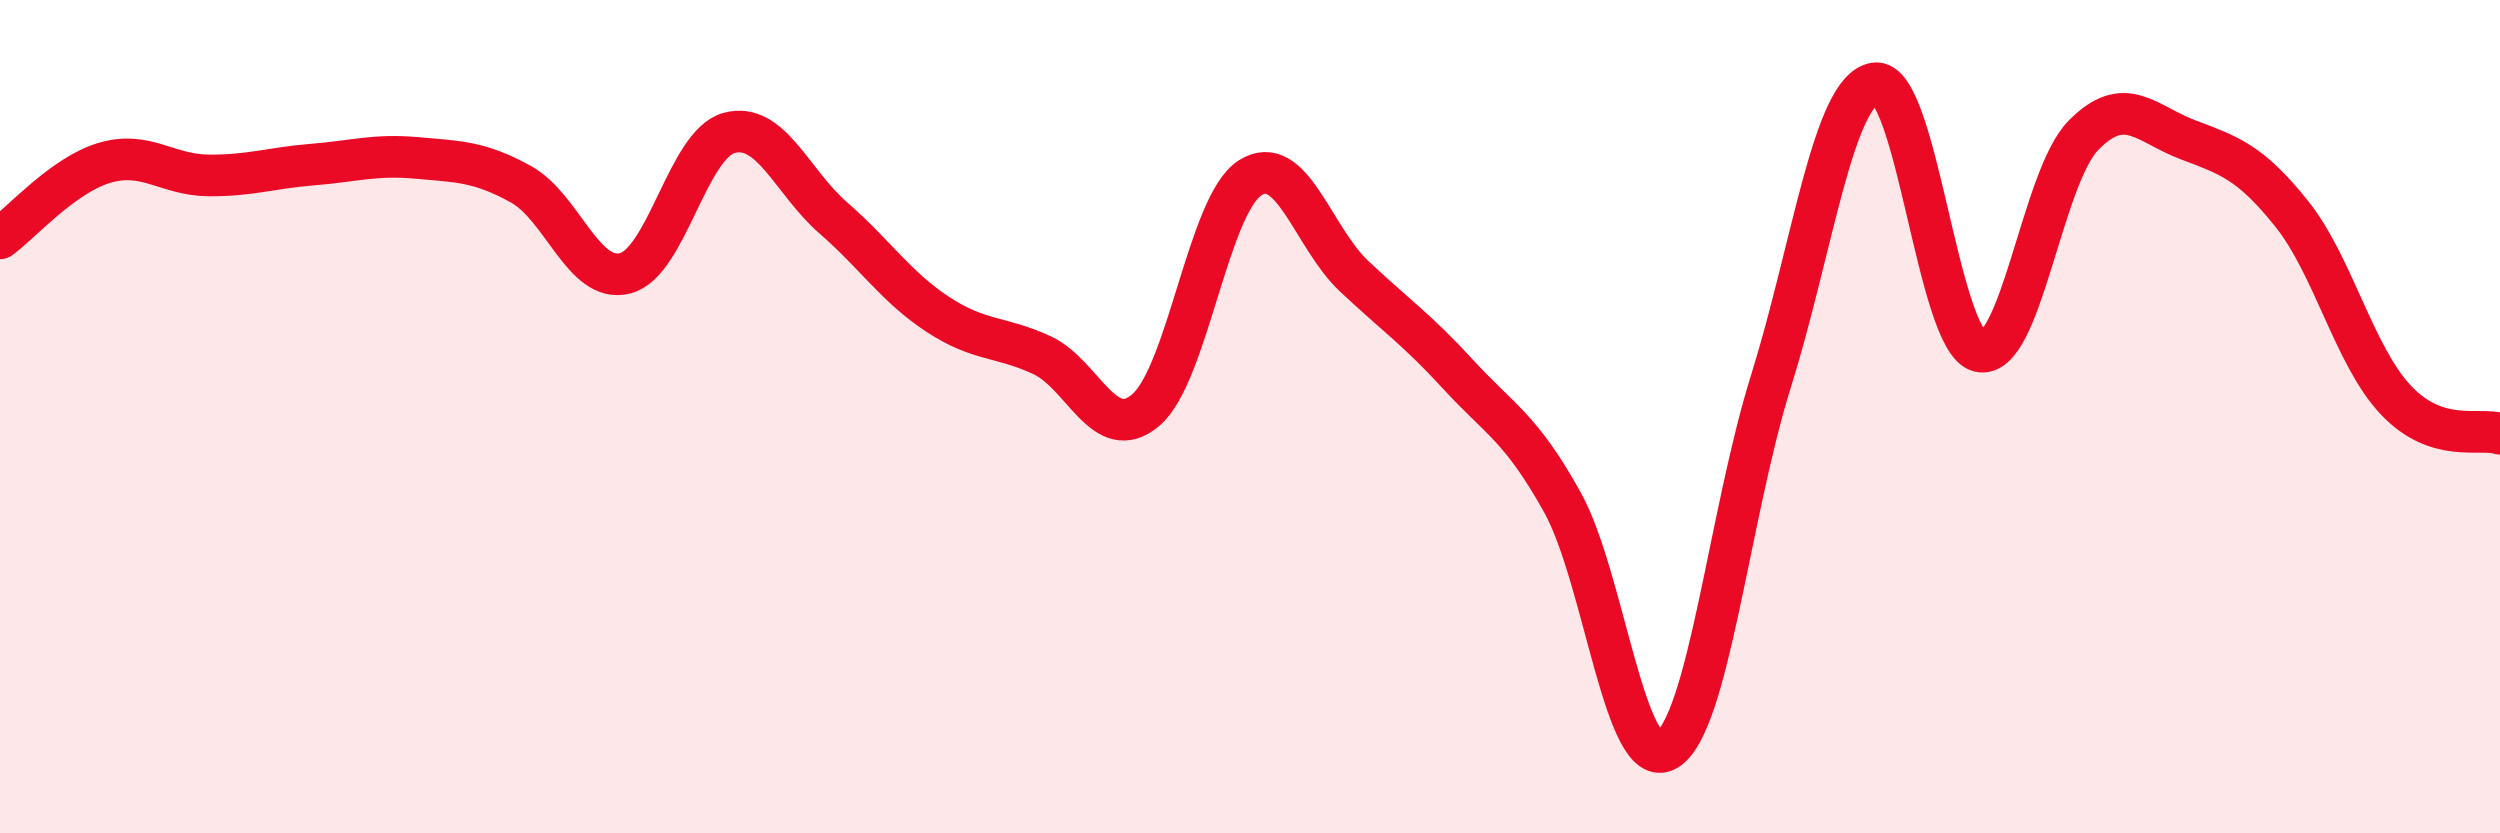
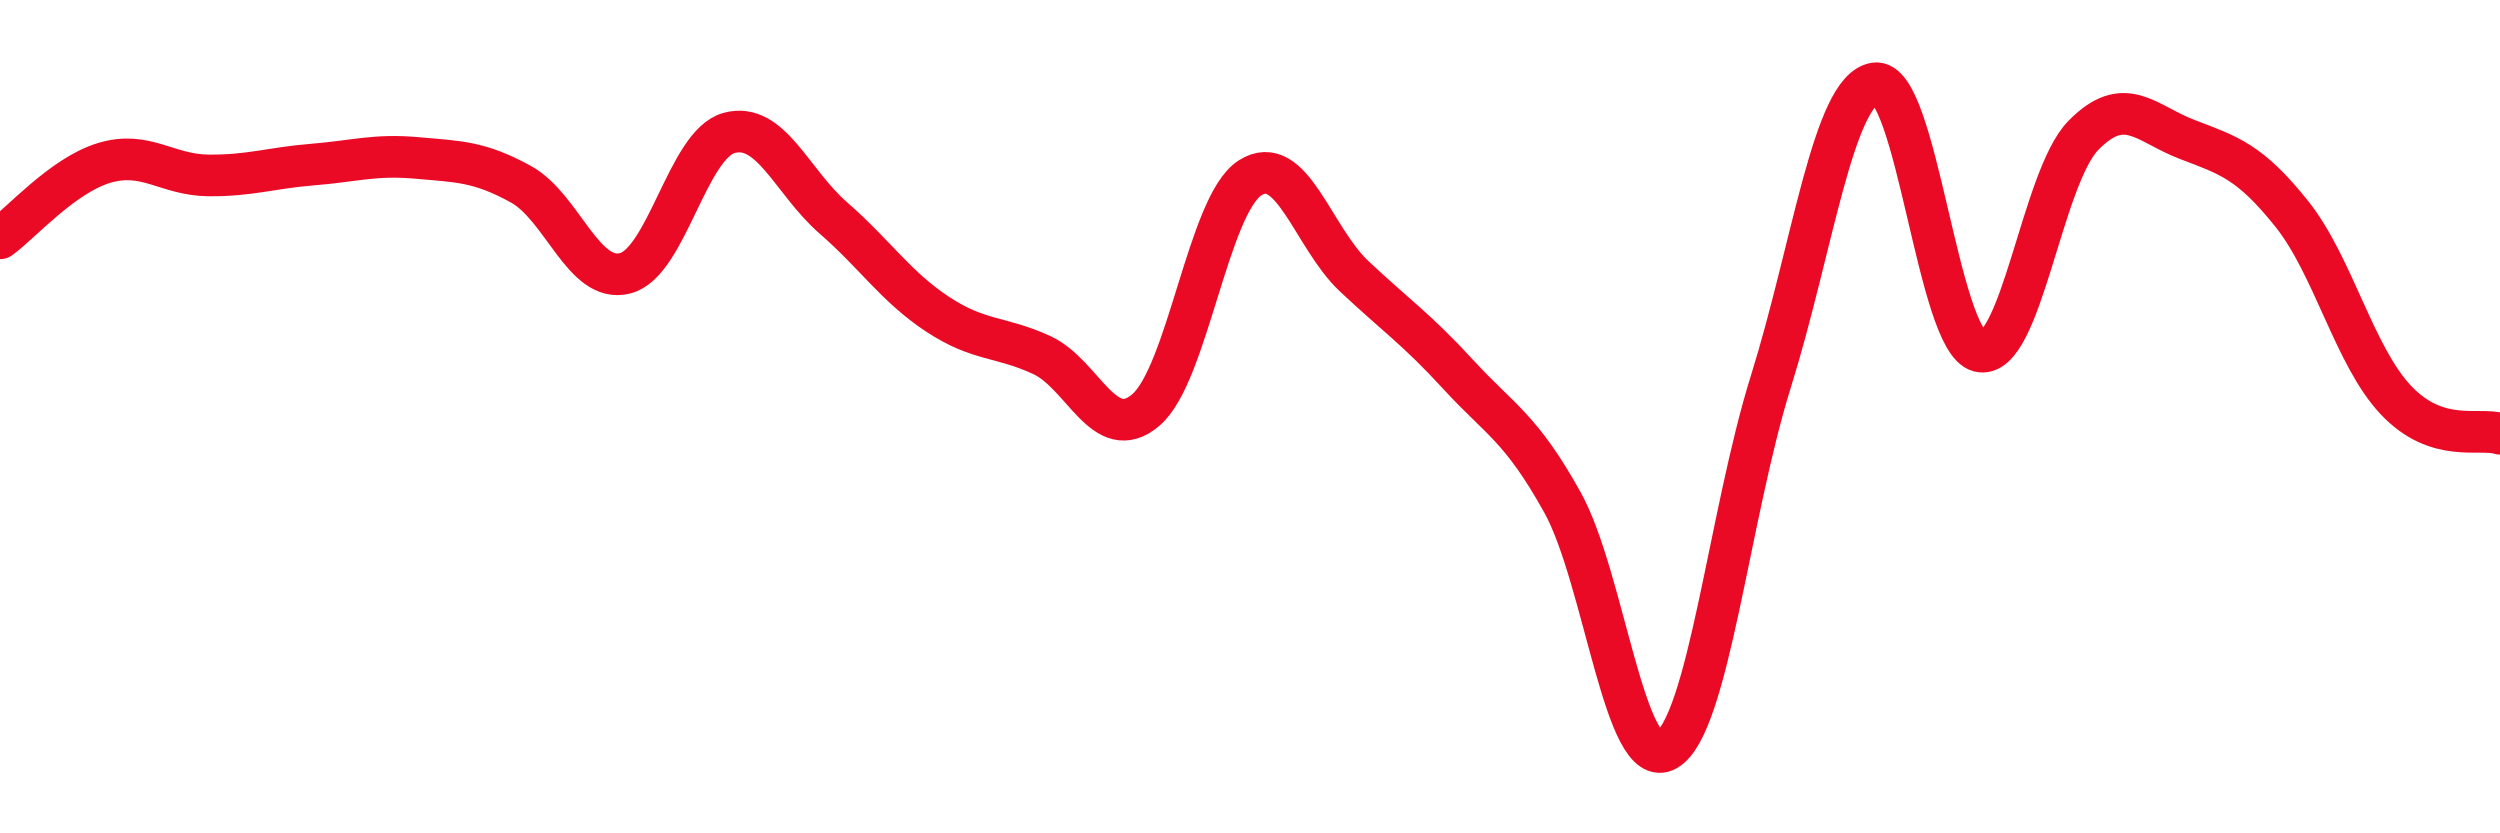
<svg xmlns="http://www.w3.org/2000/svg" width="60" height="20" viewBox="0 0 60 20">
-   <path d="M 0,5.72 C 0.5,5.36 1.5,4.21 2.5,3.91 C 3.5,3.61 4,4.2 5,4.21 C 6,4.22 6.5,4.03 7.5,3.95 C 8.5,3.87 9,3.7 10,3.79 C 11,3.88 11.5,3.87 12.5,4.42 C 13.5,4.97 14,6.81 15,6.56 C 16,6.31 16.5,3.46 17.5,3.19 C 18.5,2.92 19,4.36 20,5.23 C 21,6.1 21.5,6.88 22.5,7.54 C 23.5,8.2 24,8.06 25,8.52 C 26,8.98 26.5,10.69 27.5,9.84 C 28.5,8.99 29,4.91 30,4.27 C 31,3.63 31.5,5.69 32.5,6.63 C 33.5,7.57 34,7.9 35,8.99 C 36,10.08 36.5,10.26 37.5,12.06 C 38.5,13.86 39,18.58 40,18 C 41,17.42 41.5,12.36 42.5,9.16 C 43.5,5.96 44,2.15 45,2 C 46,1.85 46.5,8.18 47.5,8.43 C 48.5,8.68 49,4.27 50,3.25 C 51,2.23 51.5,2.97 52.5,3.35 C 53.5,3.73 54,3.88 55,5.13 C 56,6.38 56.5,8.54 57.5,9.6 C 58.5,10.66 59.5,10.25 60,10.41L60 20L0 20Z" fill="#EB0A25" opacity="0.1" stroke-linecap="round" stroke-linejoin="round" />
  <path d="M 0,5.72 C 0.5,5.36 1.5,4.21 2.5,3.91 C 3.5,3.61 4,4.2 5,4.21 C 6,4.22 6.5,4.03 7.5,3.95 C 8.5,3.87 9,3.7 10,3.79 C 11,3.88 11.5,3.87 12.5,4.42 C 13.5,4.97 14,6.81 15,6.56 C 16,6.31 16.5,3.46 17.5,3.19 C 18.5,2.92 19,4.36 20,5.23 C 21,6.1 21.5,6.88 22.5,7.54 C 23.5,8.2 24,8.06 25,8.52 C 26,8.98 26.5,10.69 27.5,9.84 C 28.5,8.99 29,4.91 30,4.27 C 31,3.63 31.5,5.69 32.5,6.63 C 33.5,7.57 34,7.9 35,8.99 C 36,10.08 36.5,10.26 37.5,12.06 C 38.5,13.86 39,18.58 40,18 C 41,17.42 41.5,12.36 42.5,9.16 C 43.5,5.96 44,2.15 45,2 C 46,1.85 46.5,8.18 47.5,8.43 C 48.5,8.68 49,4.27 50,3.25 C 51,2.23 51.5,2.97 52.5,3.35 C 53.5,3.73 54,3.88 55,5.13 C 56,6.38 56.5,8.54 57.5,9.6 C 58.5,10.66 59.5,10.25 60,10.41" stroke="#EB0A25" stroke-width="1" fill="none" stroke-linecap="round" stroke-linejoin="round" />
</svg>